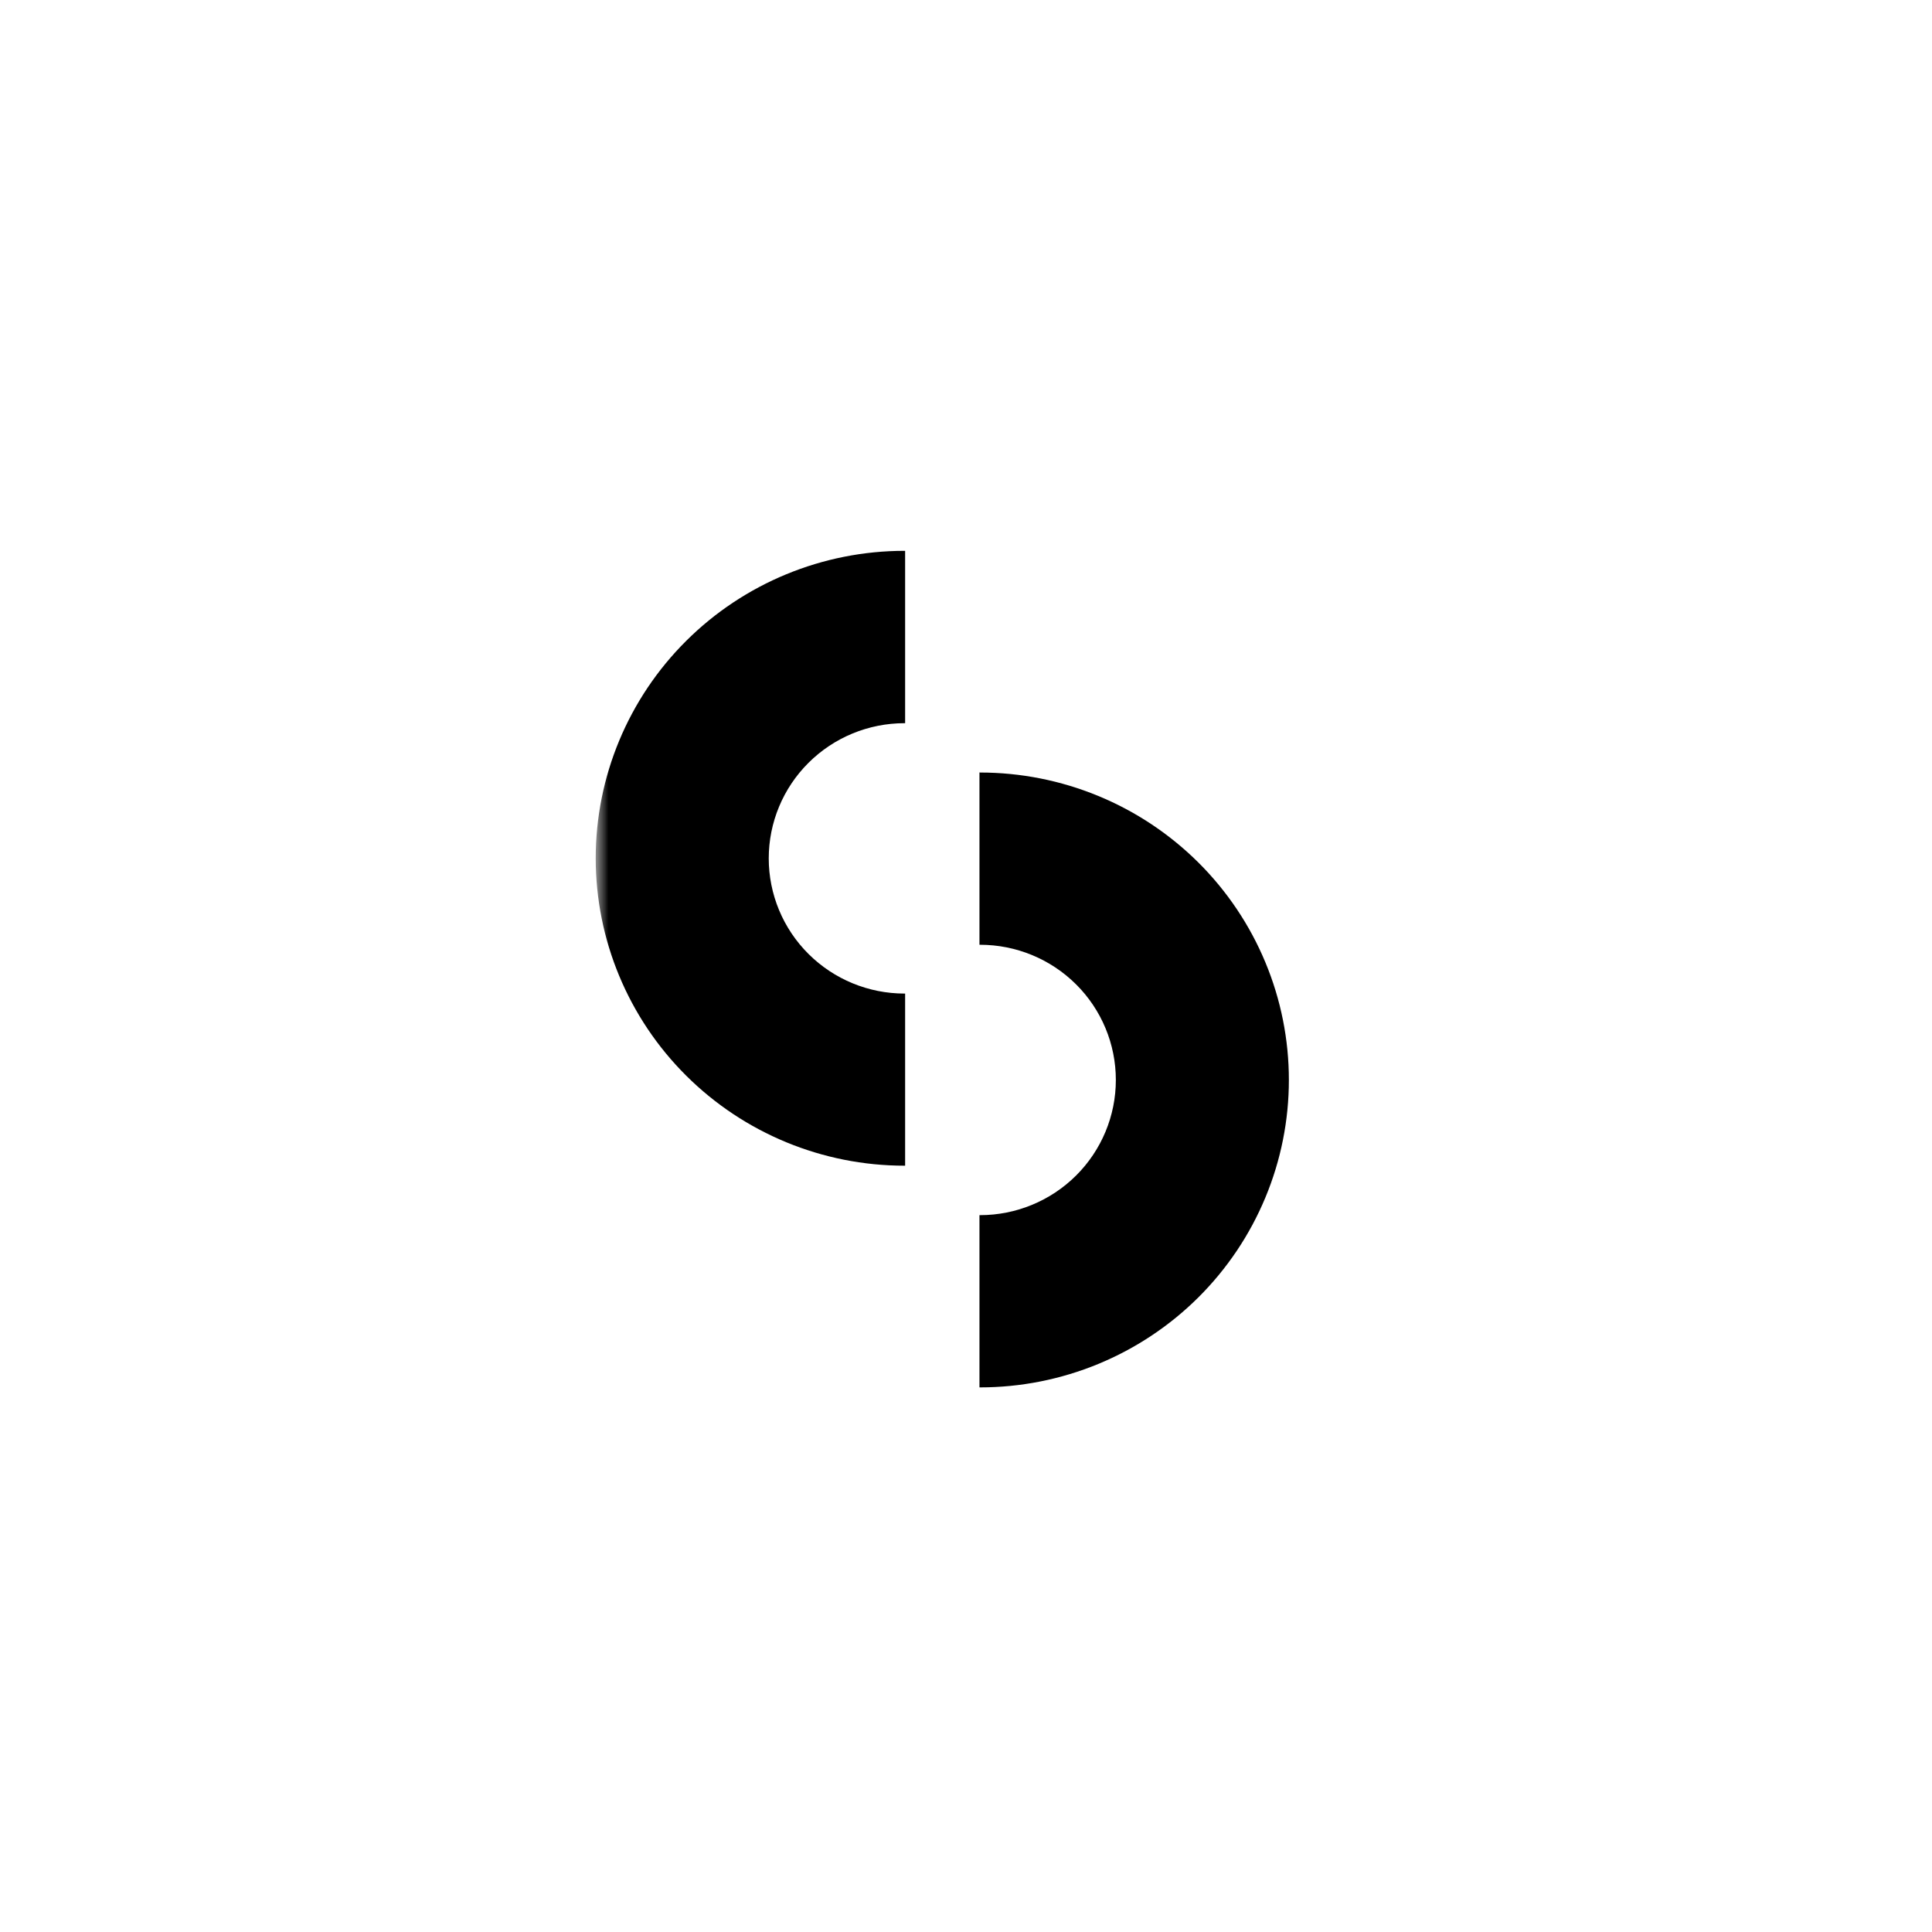
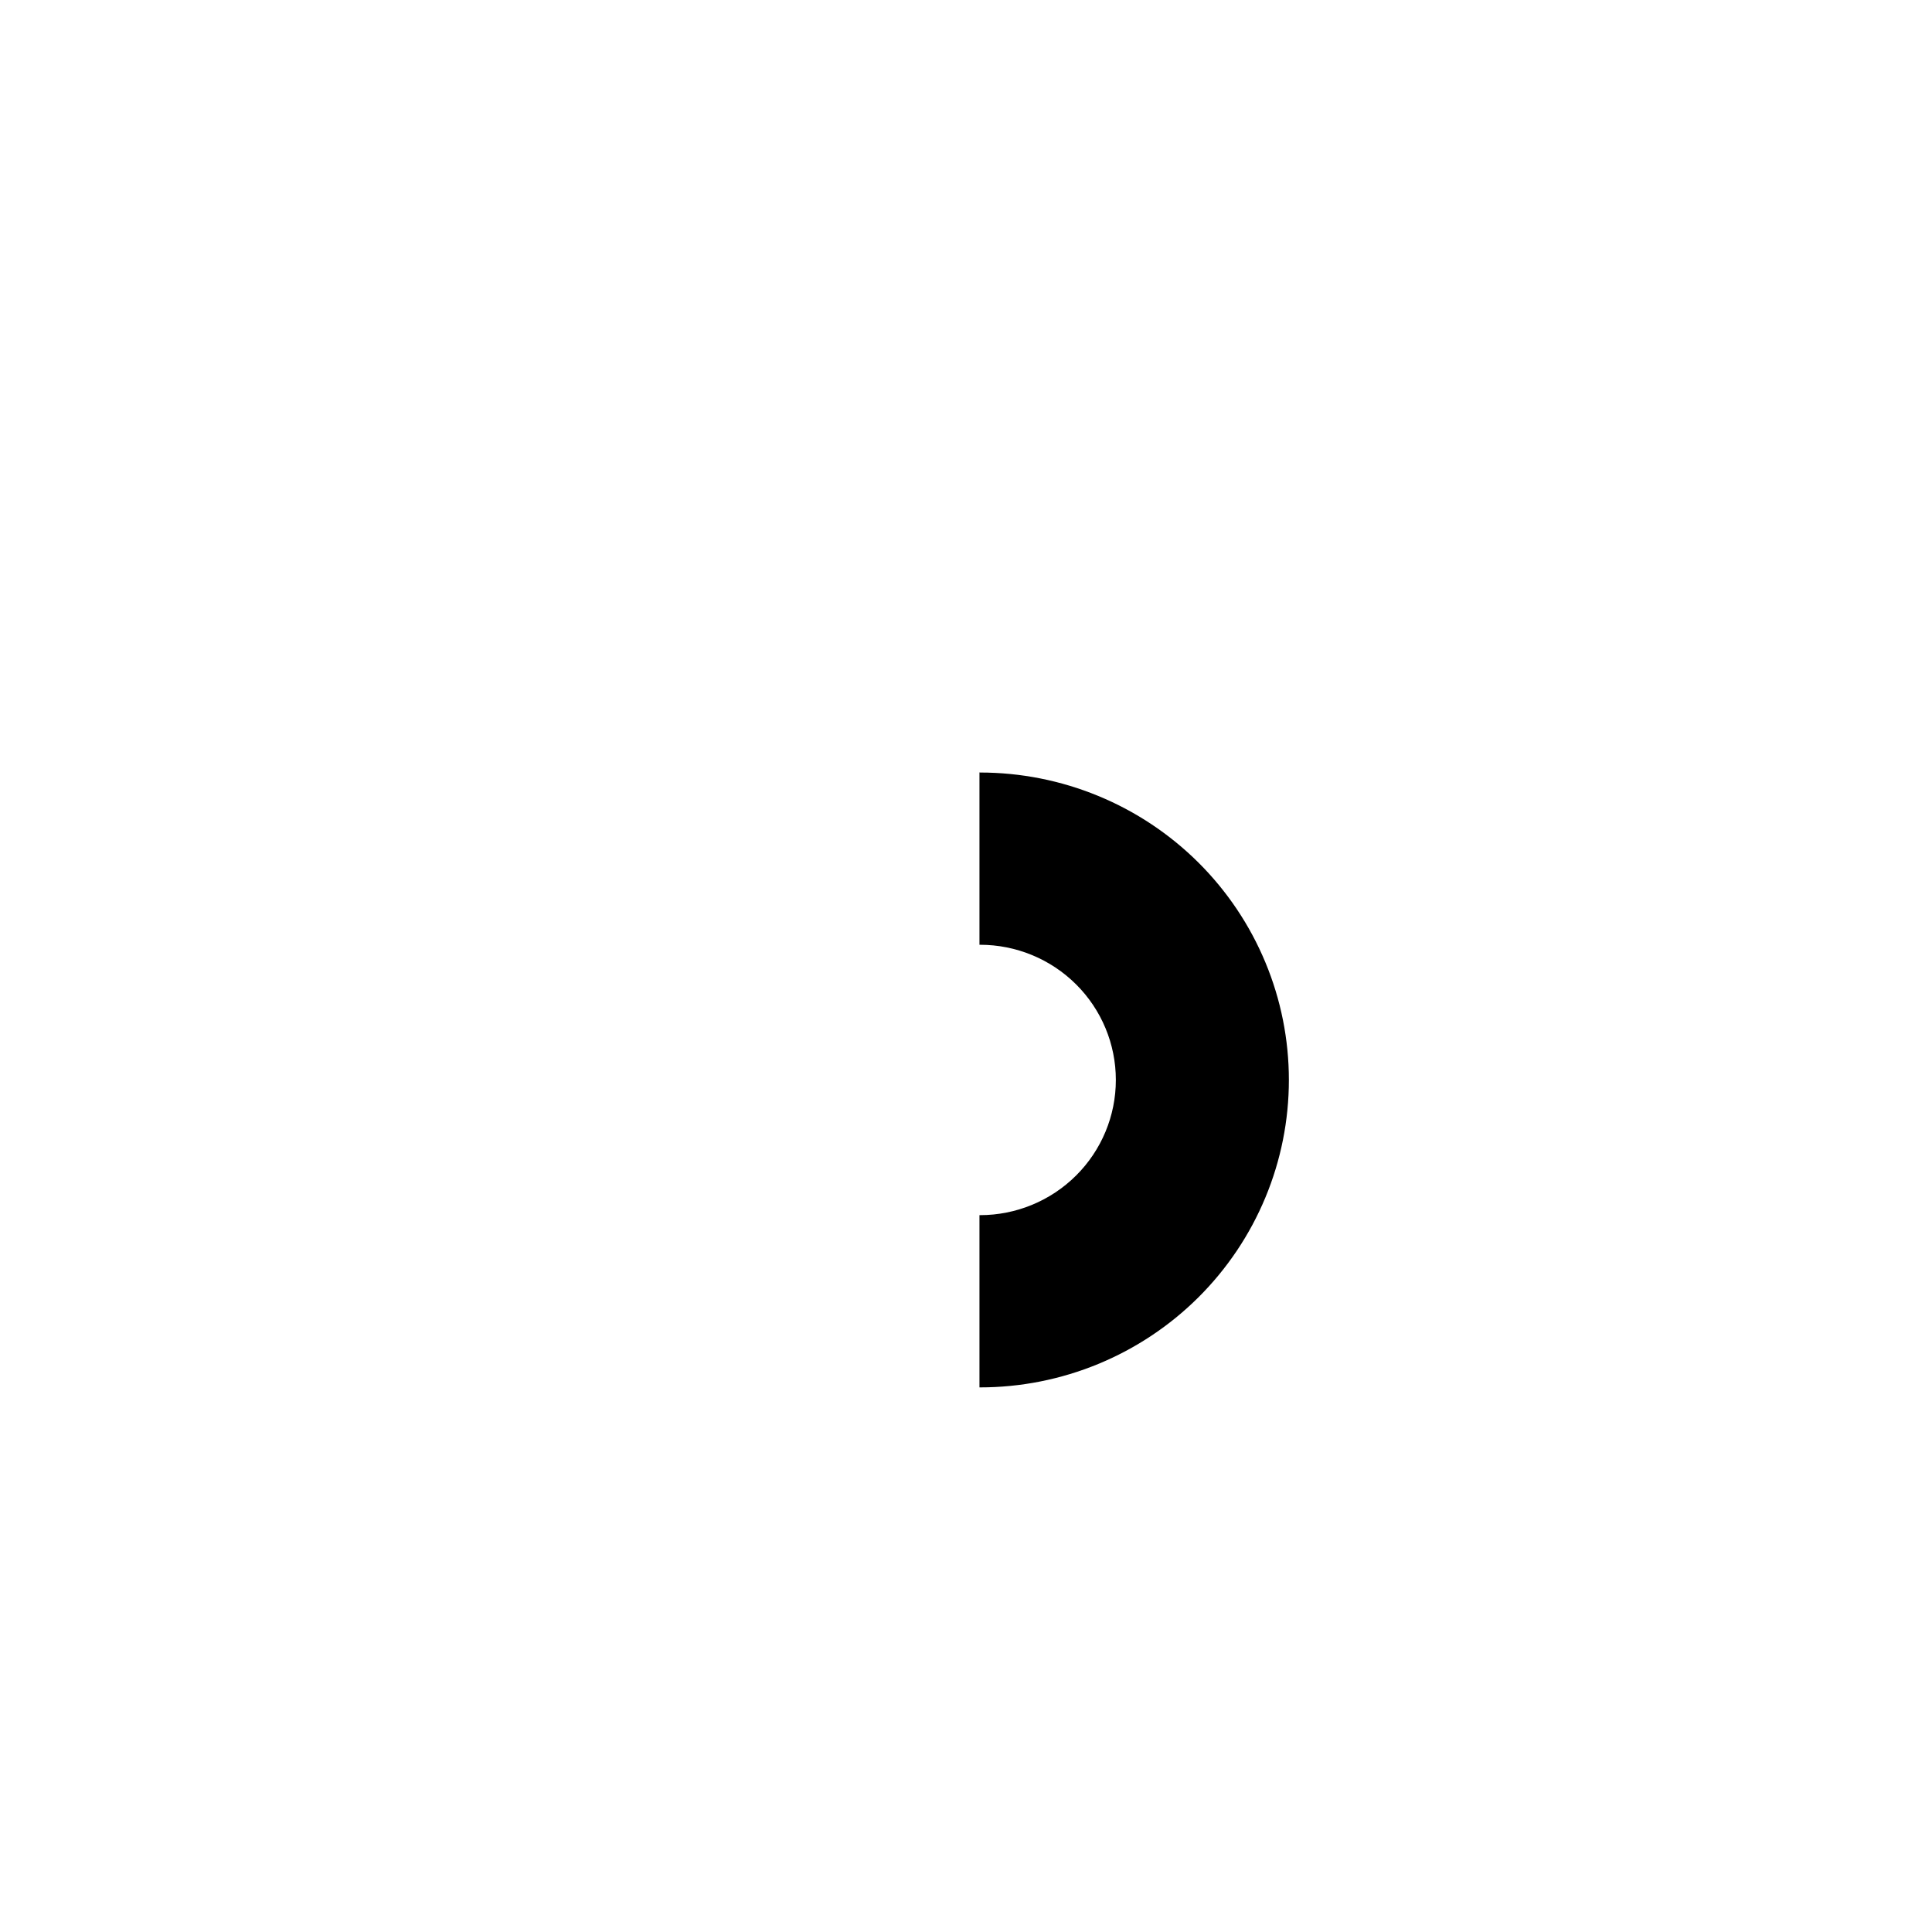
<svg xmlns="http://www.w3.org/2000/svg" width="100" height="100" viewBox="0 0 100 100" fill="none">
  <mask id="mask0_774_14485" style="mask-type:luminance" maskUnits="userSpaceOnUse" x="30" y="27" width="40" height="46">
    <path d="M69.167 27H30.834V73H69.167V27Z" fill="white" />
  </mask>
  <g mask="url(#mask0_774_14485)">
    <path d="M50.727 39.982H50.697V48.901H50.727C52.591 48.901 54.379 49.638 55.697 50.95C57.016 52.262 57.756 54.042 57.756 55.898C57.756 57.754 57.016 59.534 55.697 60.846C54.379 62.158 52.591 62.896 50.727 62.896H50.697V71.811H50.727C52.826 71.811 54.904 71.399 56.844 70.599C58.783 69.8 60.545 68.627 62.03 67.15C63.514 65.672 64.692 63.918 65.495 61.987C66.299 60.057 66.712 57.988 66.712 55.898C66.712 53.808 66.299 51.739 65.495 49.809C64.692 47.878 63.514 46.124 62.03 44.646C60.545 43.169 58.783 41.996 56.844 41.197C54.904 40.397 52.826 39.986 50.727 39.986V39.982Z" fill="black" />
-     <path d="M46.819 60.336H46.849V51.427H46.819C44.955 51.427 43.167 50.69 41.849 49.378C40.53 48.066 39.79 46.286 39.79 44.43C39.79 42.574 40.53 40.794 41.849 39.482C43.167 38.169 44.955 37.432 46.819 37.432H46.849V28.511H46.819C42.58 28.511 38.514 30.187 35.516 33.172C32.518 36.156 30.834 40.203 30.834 44.423C30.834 48.644 32.518 52.691 35.516 55.675C38.514 58.659 42.58 60.336 46.819 60.336Z" fill="black" />
  </g>
</svg>